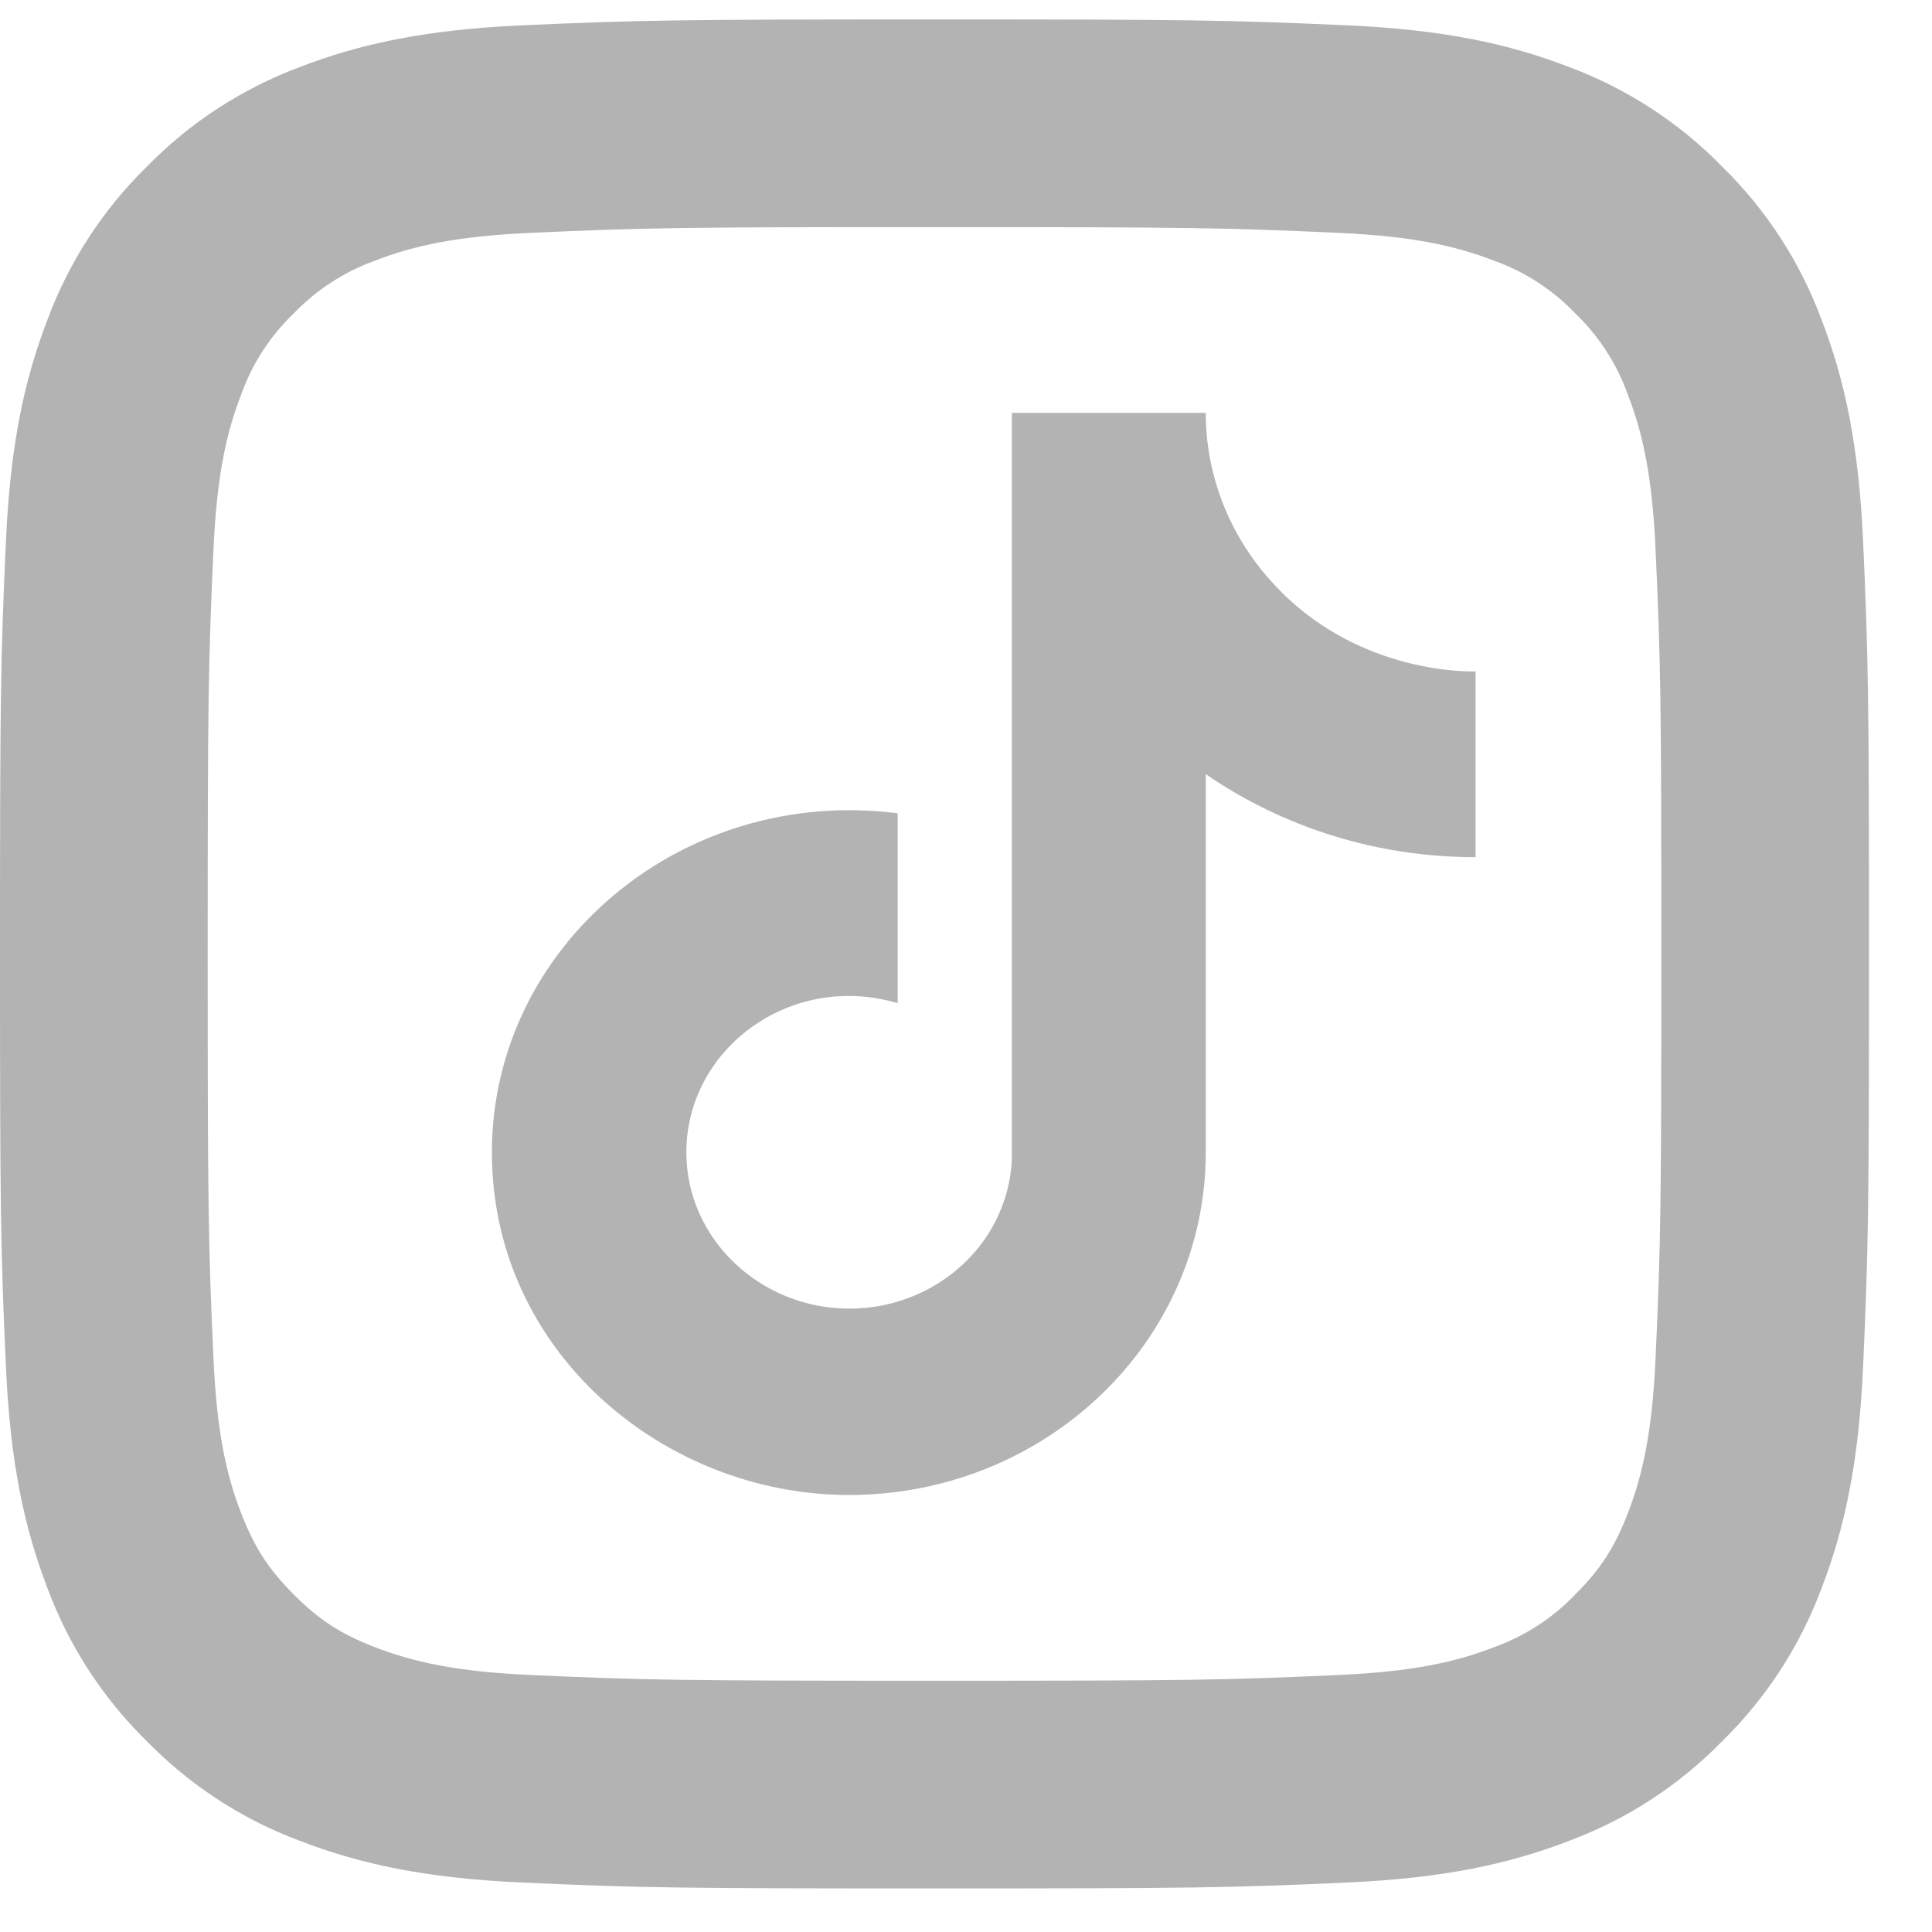
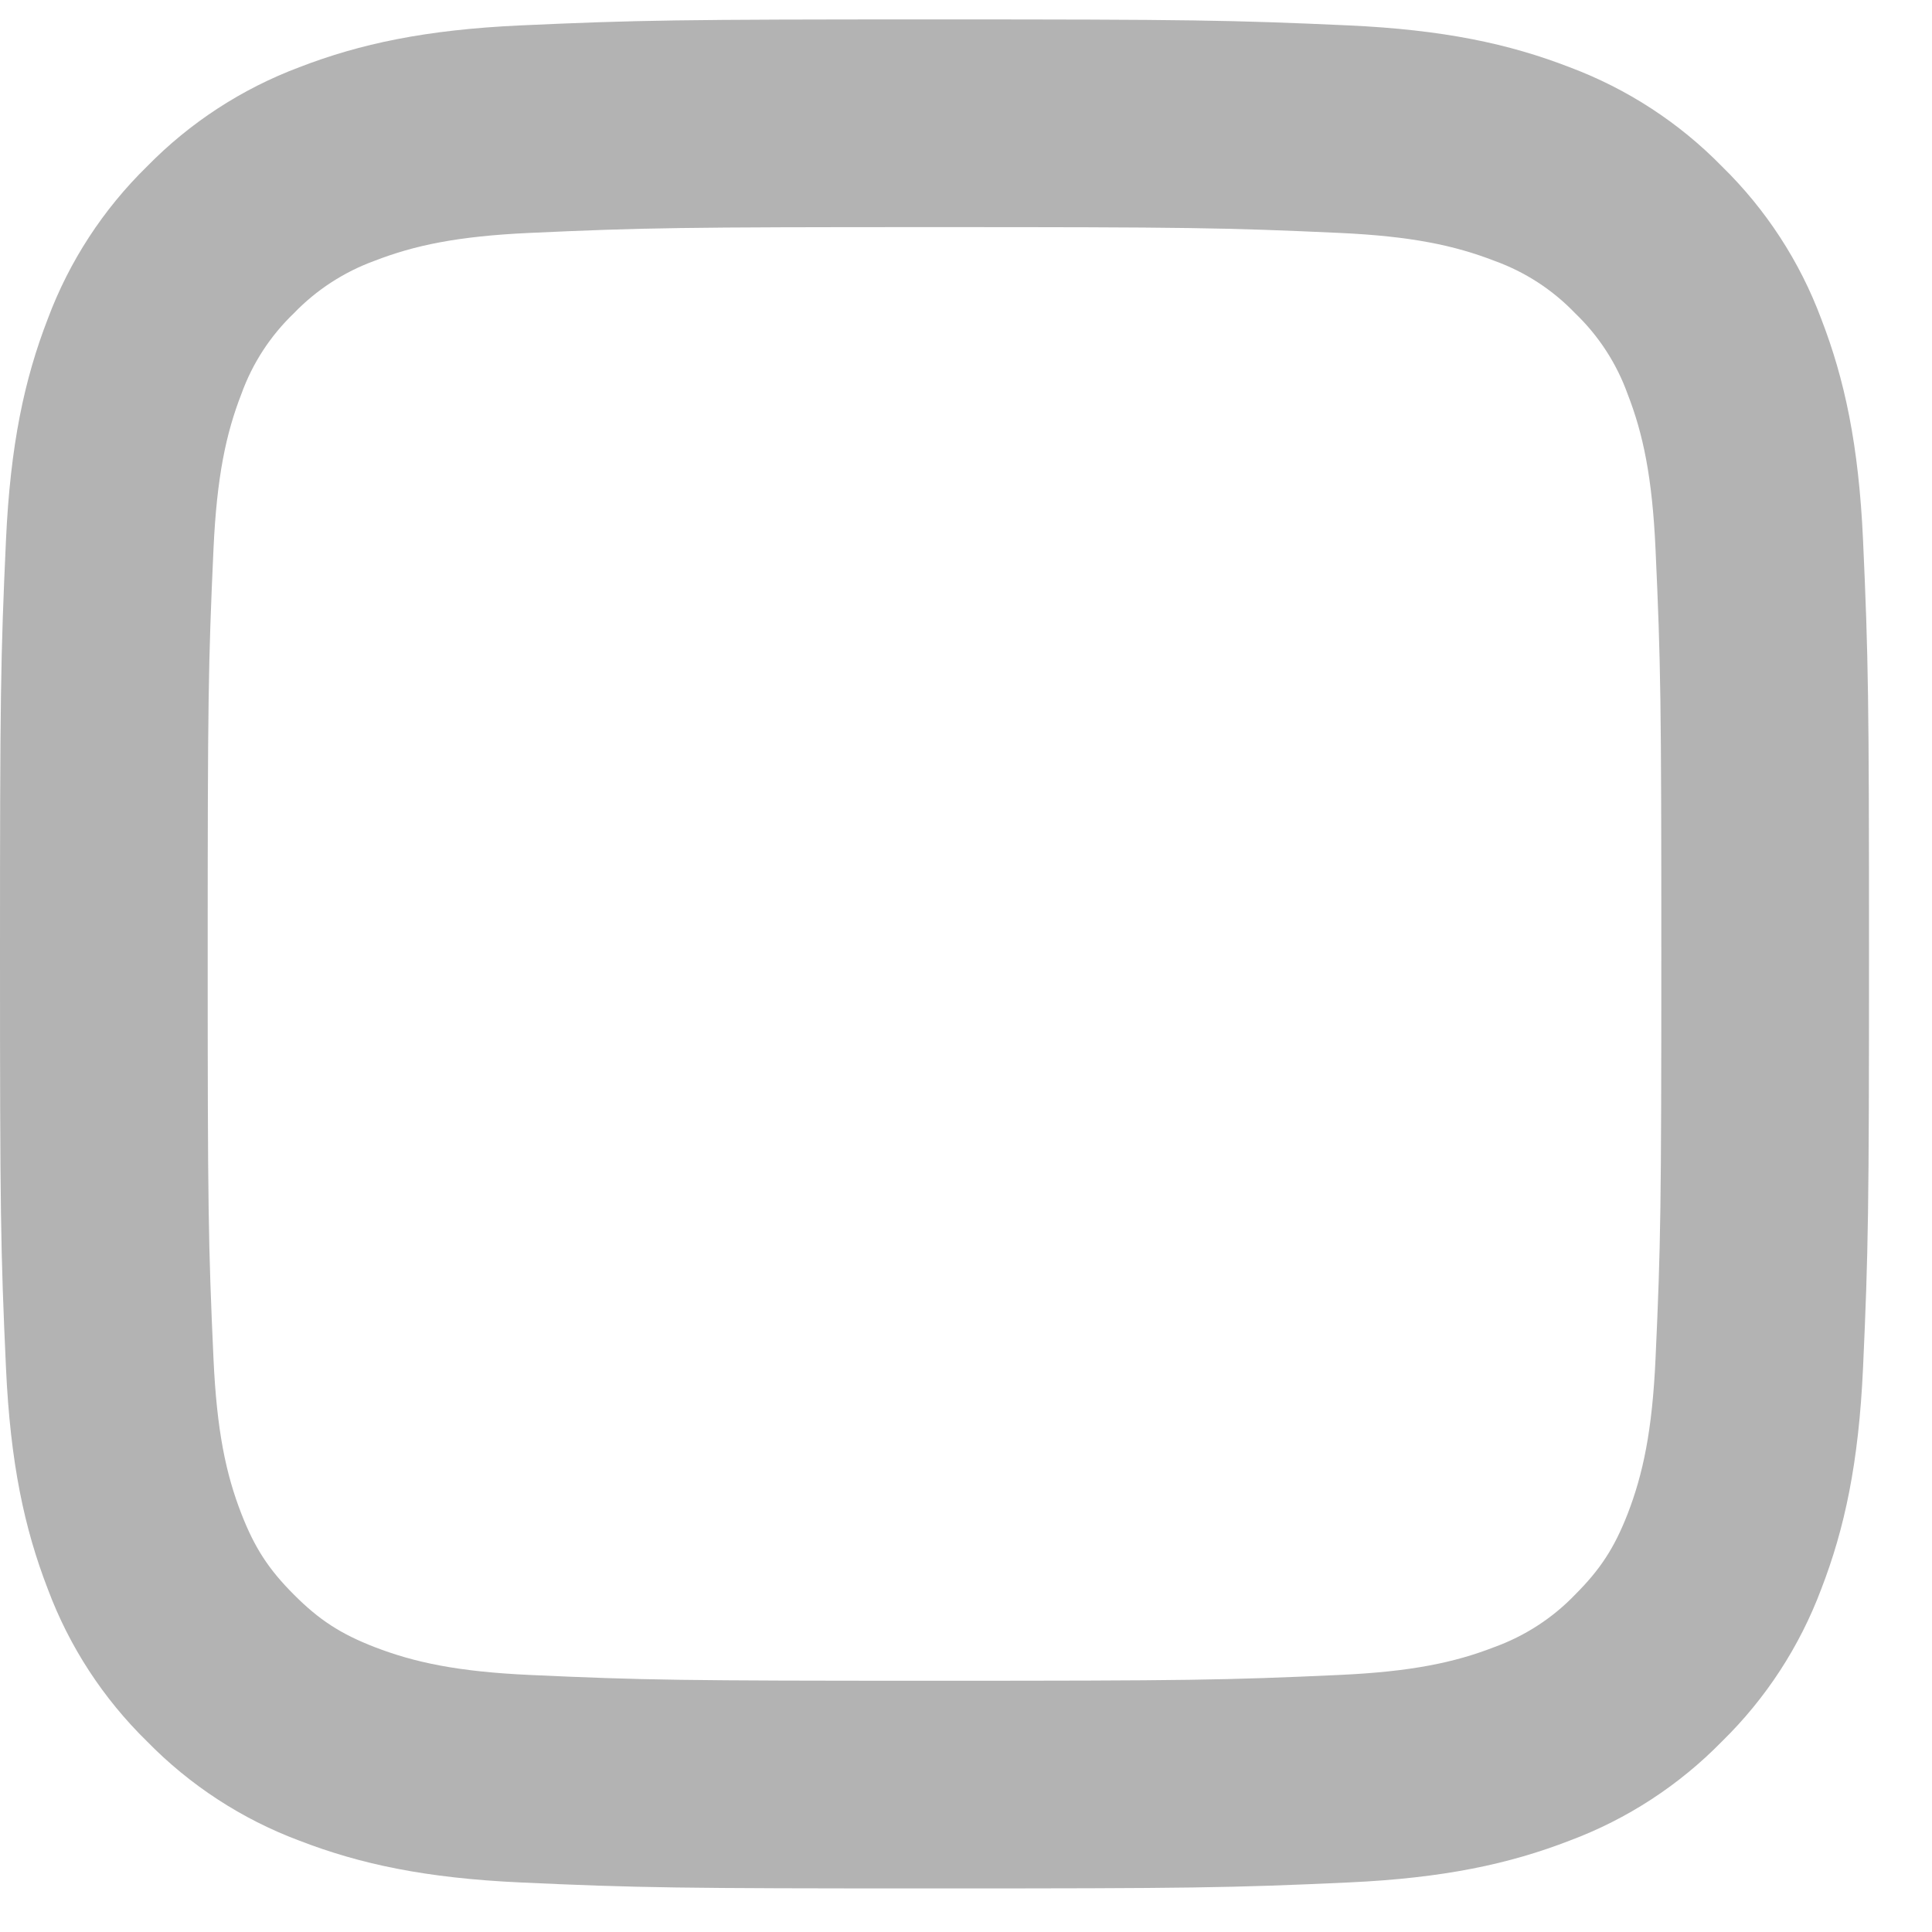
<svg xmlns="http://www.w3.org/2000/svg" width="20" height="20" viewBox="0 0 20 20" fill="none">
-   <path d="M13.17 6.029C12.726 5.544 12.482 4.92 12.482 4.274H10.475V11.991C10.46 12.409 10.276 12.804 9.962 13.094C9.648 13.384 9.229 13.547 8.793 13.547C7.871 13.547 7.105 12.825 7.105 11.929C7.105 10.858 8.183 10.056 9.293 10.385V8.419C7.053 8.133 5.092 9.8 5.092 11.929C5.092 14.001 6.884 15.476 8.787 15.476C10.826 15.476 12.482 13.889 12.482 11.929V8.014C13.296 8.574 14.273 8.875 15.275 8.873V6.95C15.275 6.95 14.054 7.006 13.17 6.029Z" fill="#B3B3B3" />
  <path d="M13.961 0.263C14.943 0.308 15.622 0.453 16.249 0.696C16.844 0.919 17.382 1.269 17.826 1.723C18.28 2.167 18.631 2.705 18.853 3.3C19.096 3.928 19.241 4.606 19.286 5.588C19.341 6.805 19.348 7.234 19.348 9.875C19.348 12.516 19.341 12.945 19.286 14.162C19.241 15.144 19.096 15.823 18.853 16.451C18.63 17.045 18.28 17.583 17.826 18.027C17.382 18.481 16.844 18.832 16.249 19.054C15.621 19.297 14.943 19.442 13.961 19.487C12.744 19.543 12.316 19.549 9.674 19.549C7.032 19.549 6.603 19.543 5.387 19.487C4.405 19.442 3.726 19.297 3.098 19.054C2.504 18.832 1.966 18.481 1.522 18.027C1.068 17.583 0.717 17.045 0.495 16.45C0.252 15.822 0.107 15.144 0.062 14.162C0.006 12.947 0 12.518 0 9.875C0 7.233 0.006 6.804 0.062 5.588C0.107 4.606 0.252 3.927 0.495 3.3C0.717 2.705 1.068 2.167 1.522 1.723C1.966 1.269 2.504 0.919 3.098 0.696C3.727 0.453 4.405 0.308 5.387 0.263C6.602 0.208 7.031 0.201 9.674 0.201C12.316 0.201 12.745 0.208 13.961 0.263ZM9.674 2.351C7.062 2.351 6.662 2.357 5.484 2.411C4.737 2.445 4.289 2.54 3.877 2.7C3.561 2.815 3.275 3.001 3.042 3.243C2.799 3.476 2.613 3.761 2.499 4.078C2.339 4.489 2.244 4.938 2.21 5.685C2.156 6.863 2.15 7.263 2.15 9.875C2.15 12.487 2.156 12.887 2.21 14.065C2.244 14.812 2.339 15.26 2.499 15.671C2.636 16.023 2.781 16.246 3.042 16.507C3.303 16.769 3.526 16.914 3.877 17.05C4.288 17.209 4.737 17.305 5.484 17.339C6.663 17.393 7.063 17.399 9.674 17.399C12.286 17.399 12.685 17.393 13.864 17.339C14.611 17.305 15.059 17.21 15.471 17.05C15.787 16.935 16.073 16.75 16.306 16.507C16.567 16.246 16.712 16.023 16.849 15.672C17.008 15.261 17.104 14.812 17.138 14.065C17.192 12.886 17.198 12.486 17.198 9.875C17.198 7.264 17.192 6.864 17.138 5.685C17.104 4.938 17.009 4.49 16.849 4.079C16.735 3.762 16.549 3.476 16.306 3.243C16.073 3 15.787 2.814 15.47 2.7C15.059 2.541 14.61 2.445 13.863 2.411C12.685 2.357 12.286 2.351 9.674 2.351Z" fill="#B3B3B3" />
</svg>